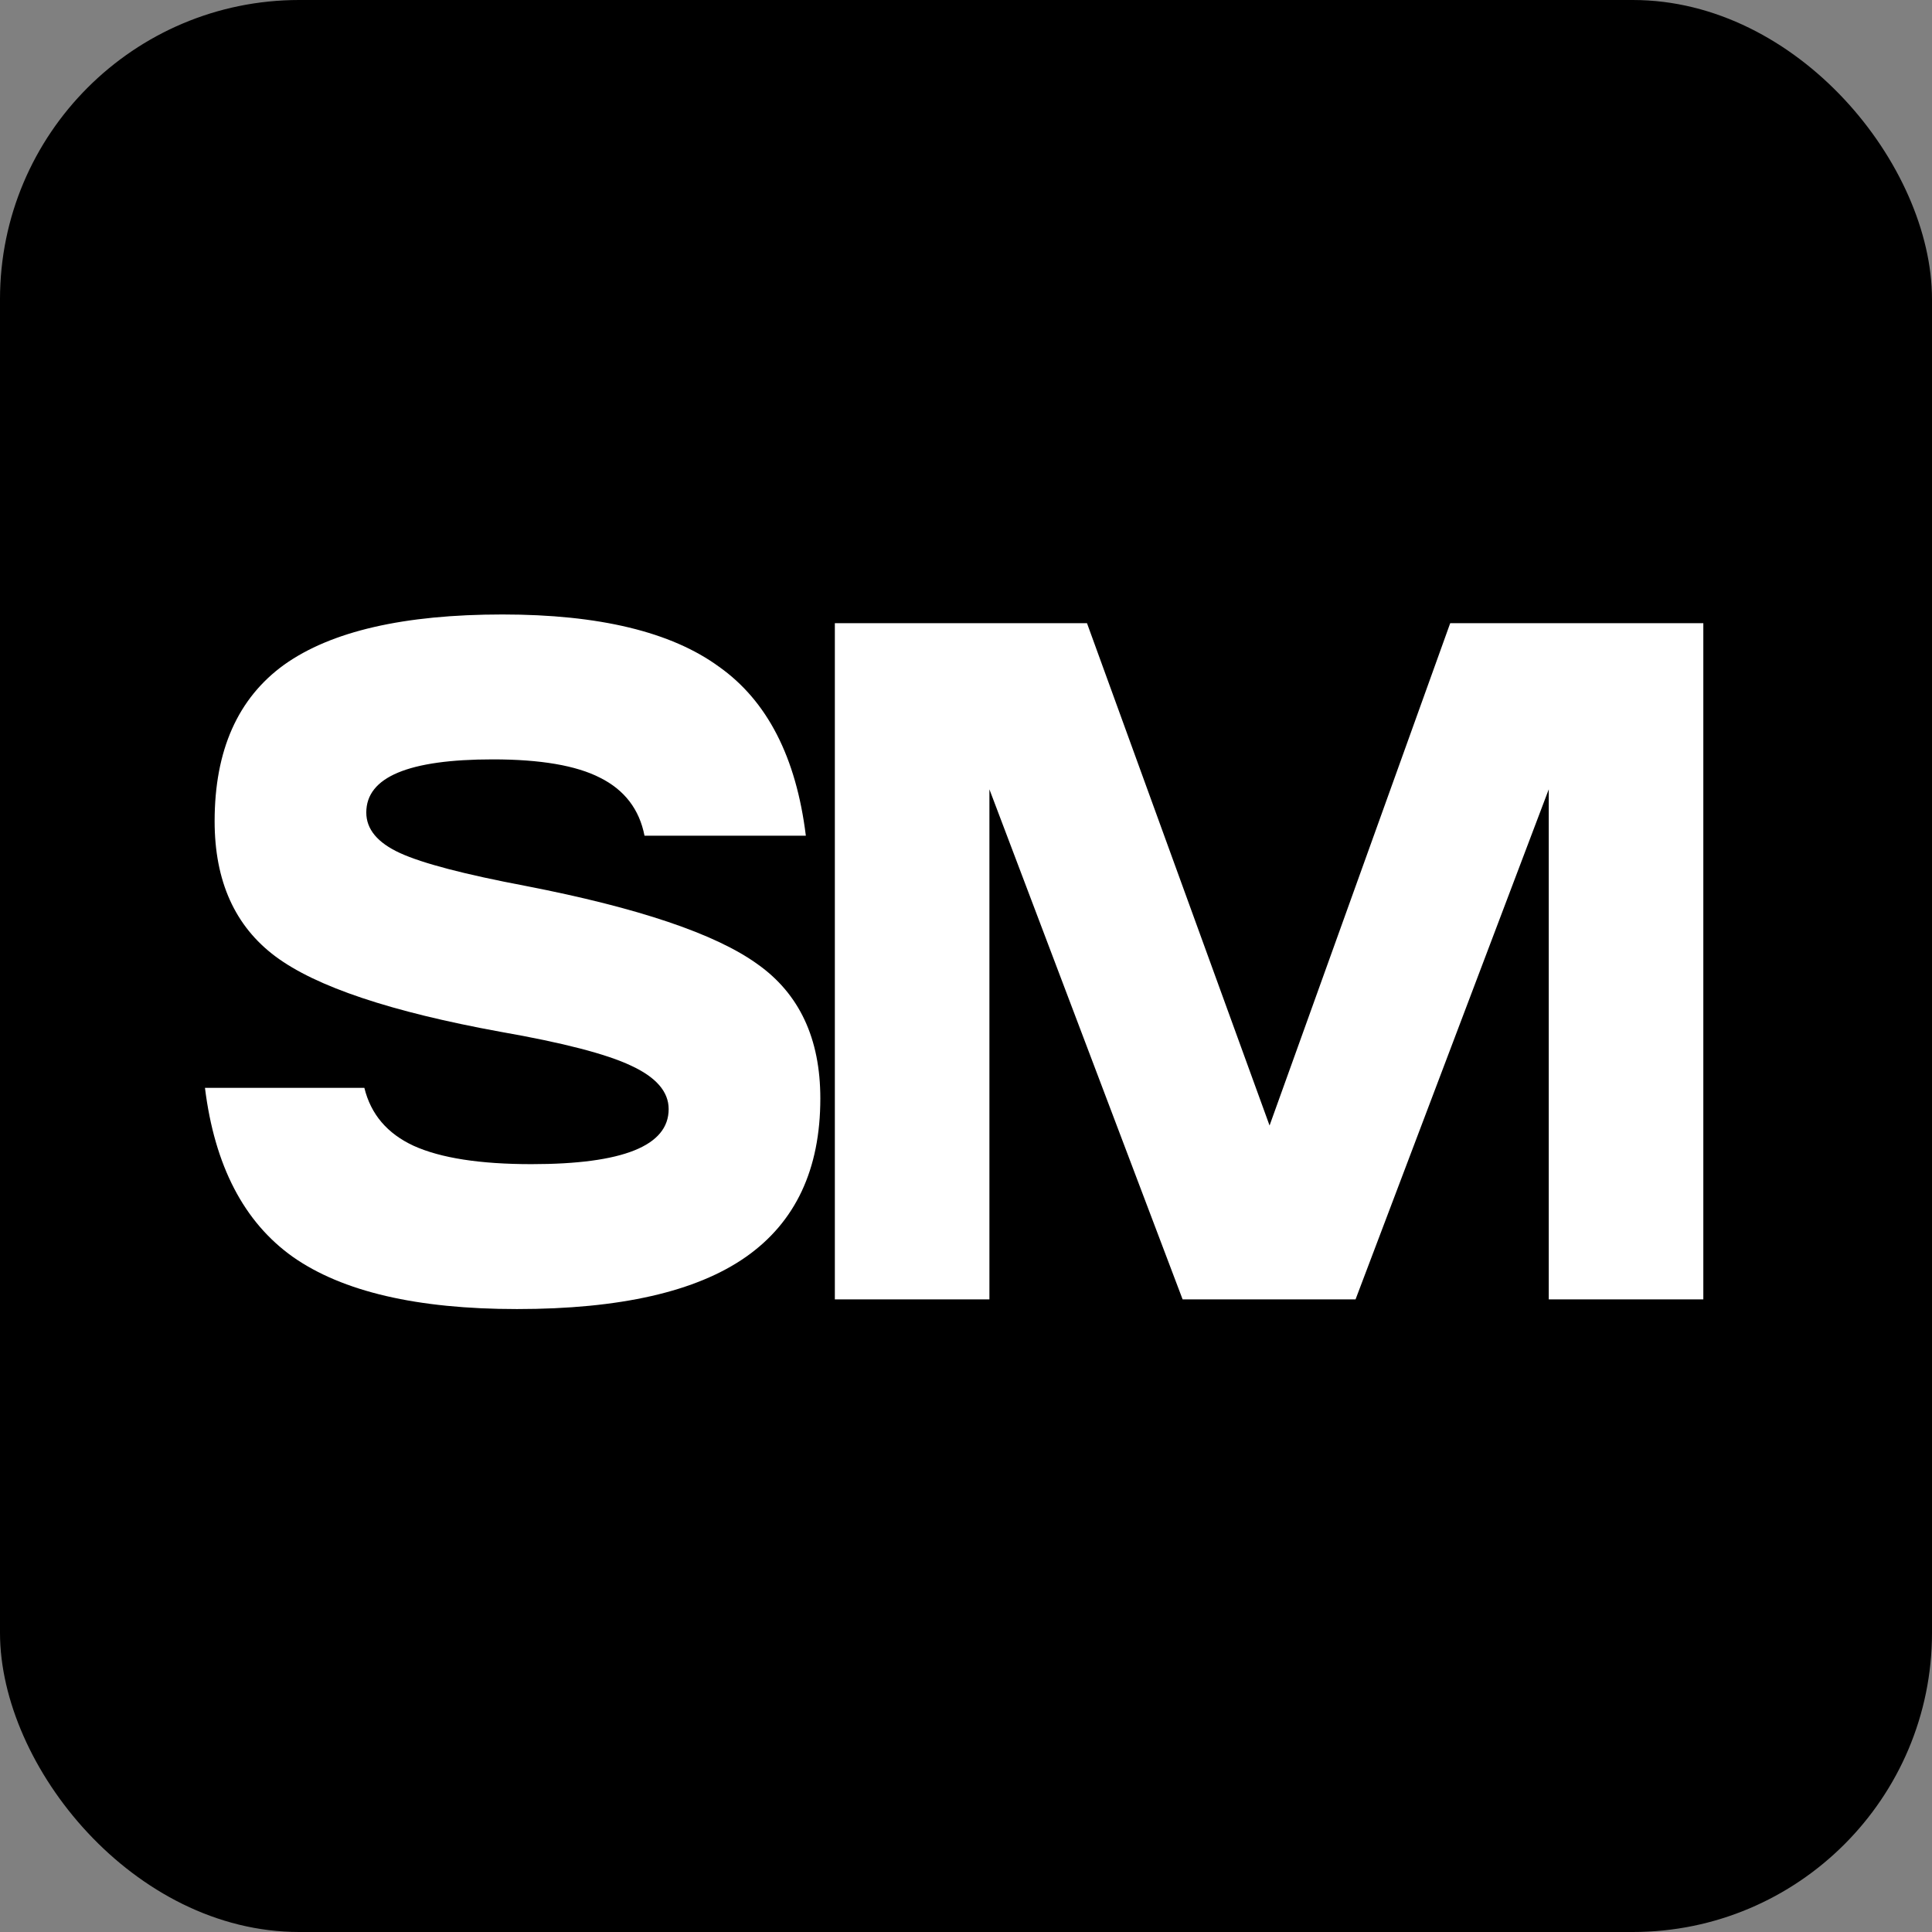
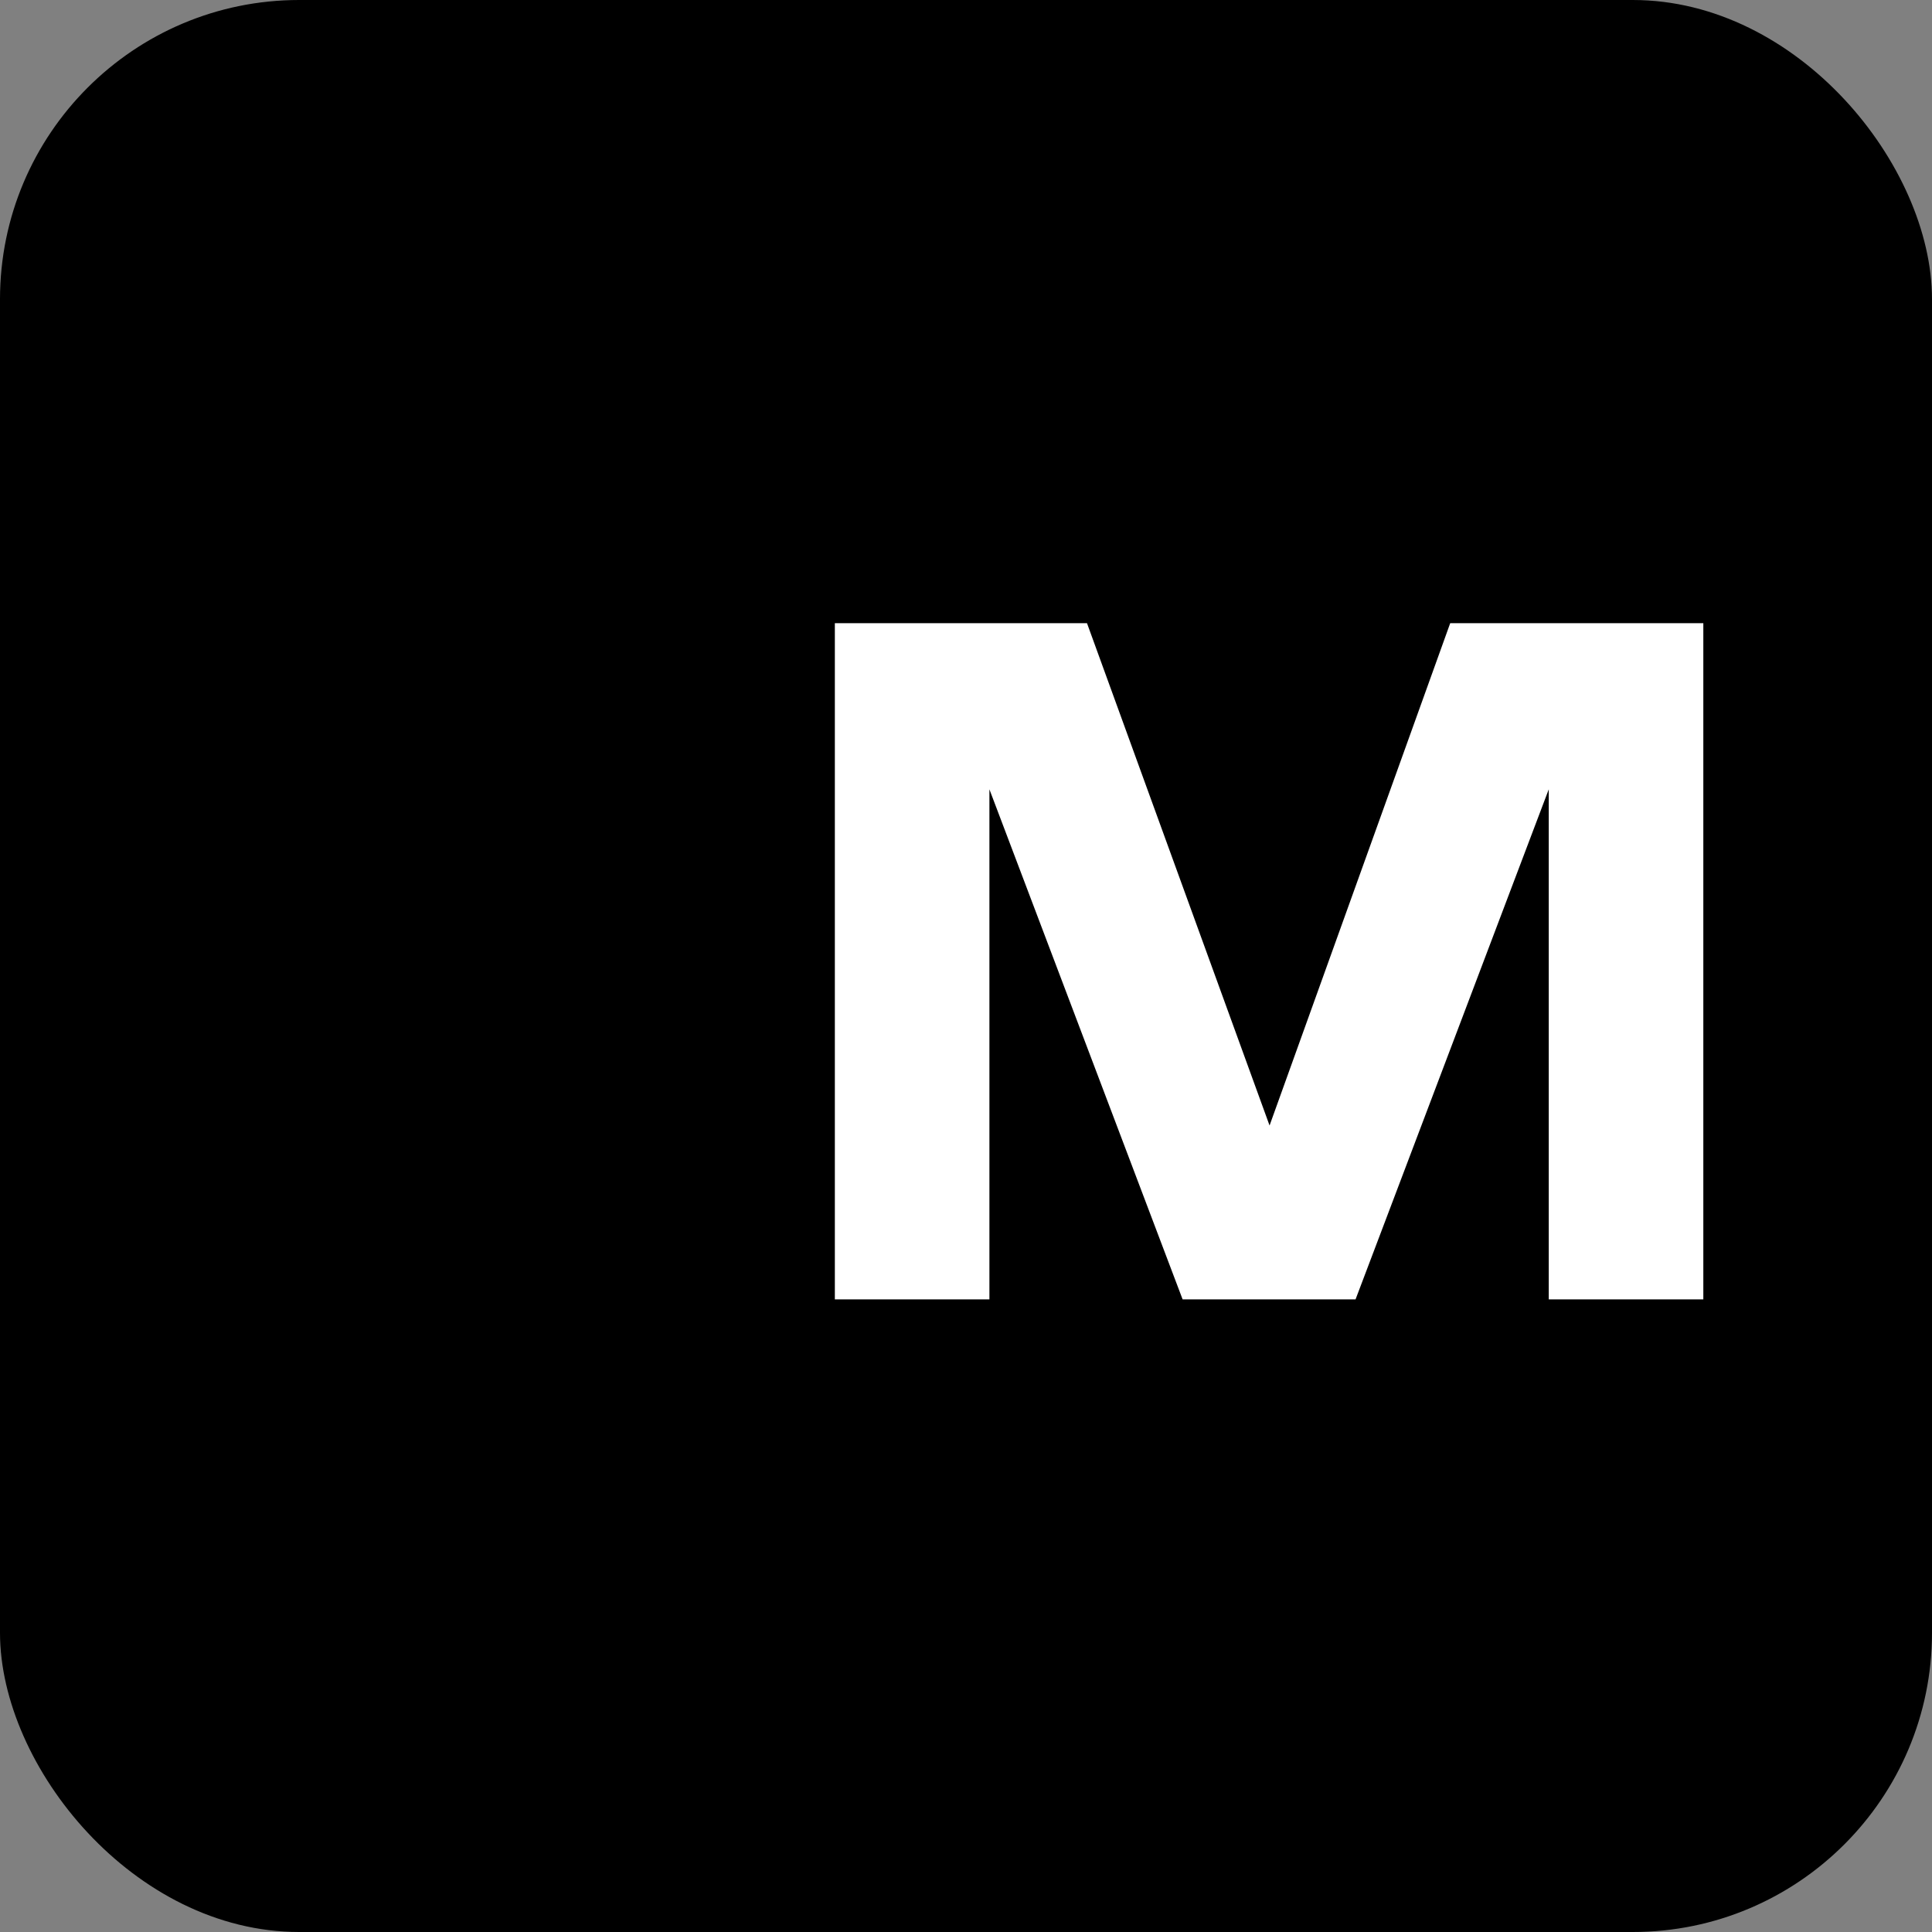
<svg xmlns="http://www.w3.org/2000/svg" width="226" height="226" viewBox="0 0 226 226" fill="none">
  <rect x="0" y="0" width="226" height="226" fill="#808080" stroke="none" />
  <rect width="226" height="226" rx="35" fill="black" />
-   <path d="M23.976 127.252H42.621C43.375 130.341 45.296 132.601 48.385 134.032C51.549 135.464 56.144 136.179 62.171 136.179C72.869 136.179 78.218 134.032 78.218 129.738C78.218 127.704 76.749 126.009 73.811 124.653C70.948 123.297 65.863 121.978 58.555 120.698C45.748 118.362 36.971 115.424 32.225 111.883C27.479 108.342 25.106 103.069 25.106 96.063C25.106 87.775 27.818 81.673 33.242 77.756C38.742 73.838 47.255 71.879 58.781 71.879C70.082 71.879 78.519 73.914 84.094 77.982C89.744 81.975 93.135 88.567 94.265 97.758H75.393C74.79 94.669 73.057 92.409 70.195 90.977C67.407 89.546 63.226 88.83 57.651 88.83C47.782 88.83 42.847 90.902 42.847 95.046C42.847 97.004 44.166 98.586 46.803 99.792C49.439 100.997 54.336 102.278 61.493 103.634C74.677 106.195 83.718 109.246 88.614 112.787C93.511 116.253 95.96 121.489 95.96 128.495C95.96 136.782 93.059 142.96 87.258 147.028C81.457 151.096 72.53 153.13 60.476 153.13C48.799 153.13 40.06 151.096 34.259 147.028C28.533 142.96 25.106 136.368 23.976 127.252Z" fill="white" />
  <path d="M115.739 152H97.658V72.897H127.153L148.51 131.659L169.642 72.897H199.25V152H181.169V92.333L158.568 152H138.34L115.739 92.333V152Z" fill="white" />
</svg>